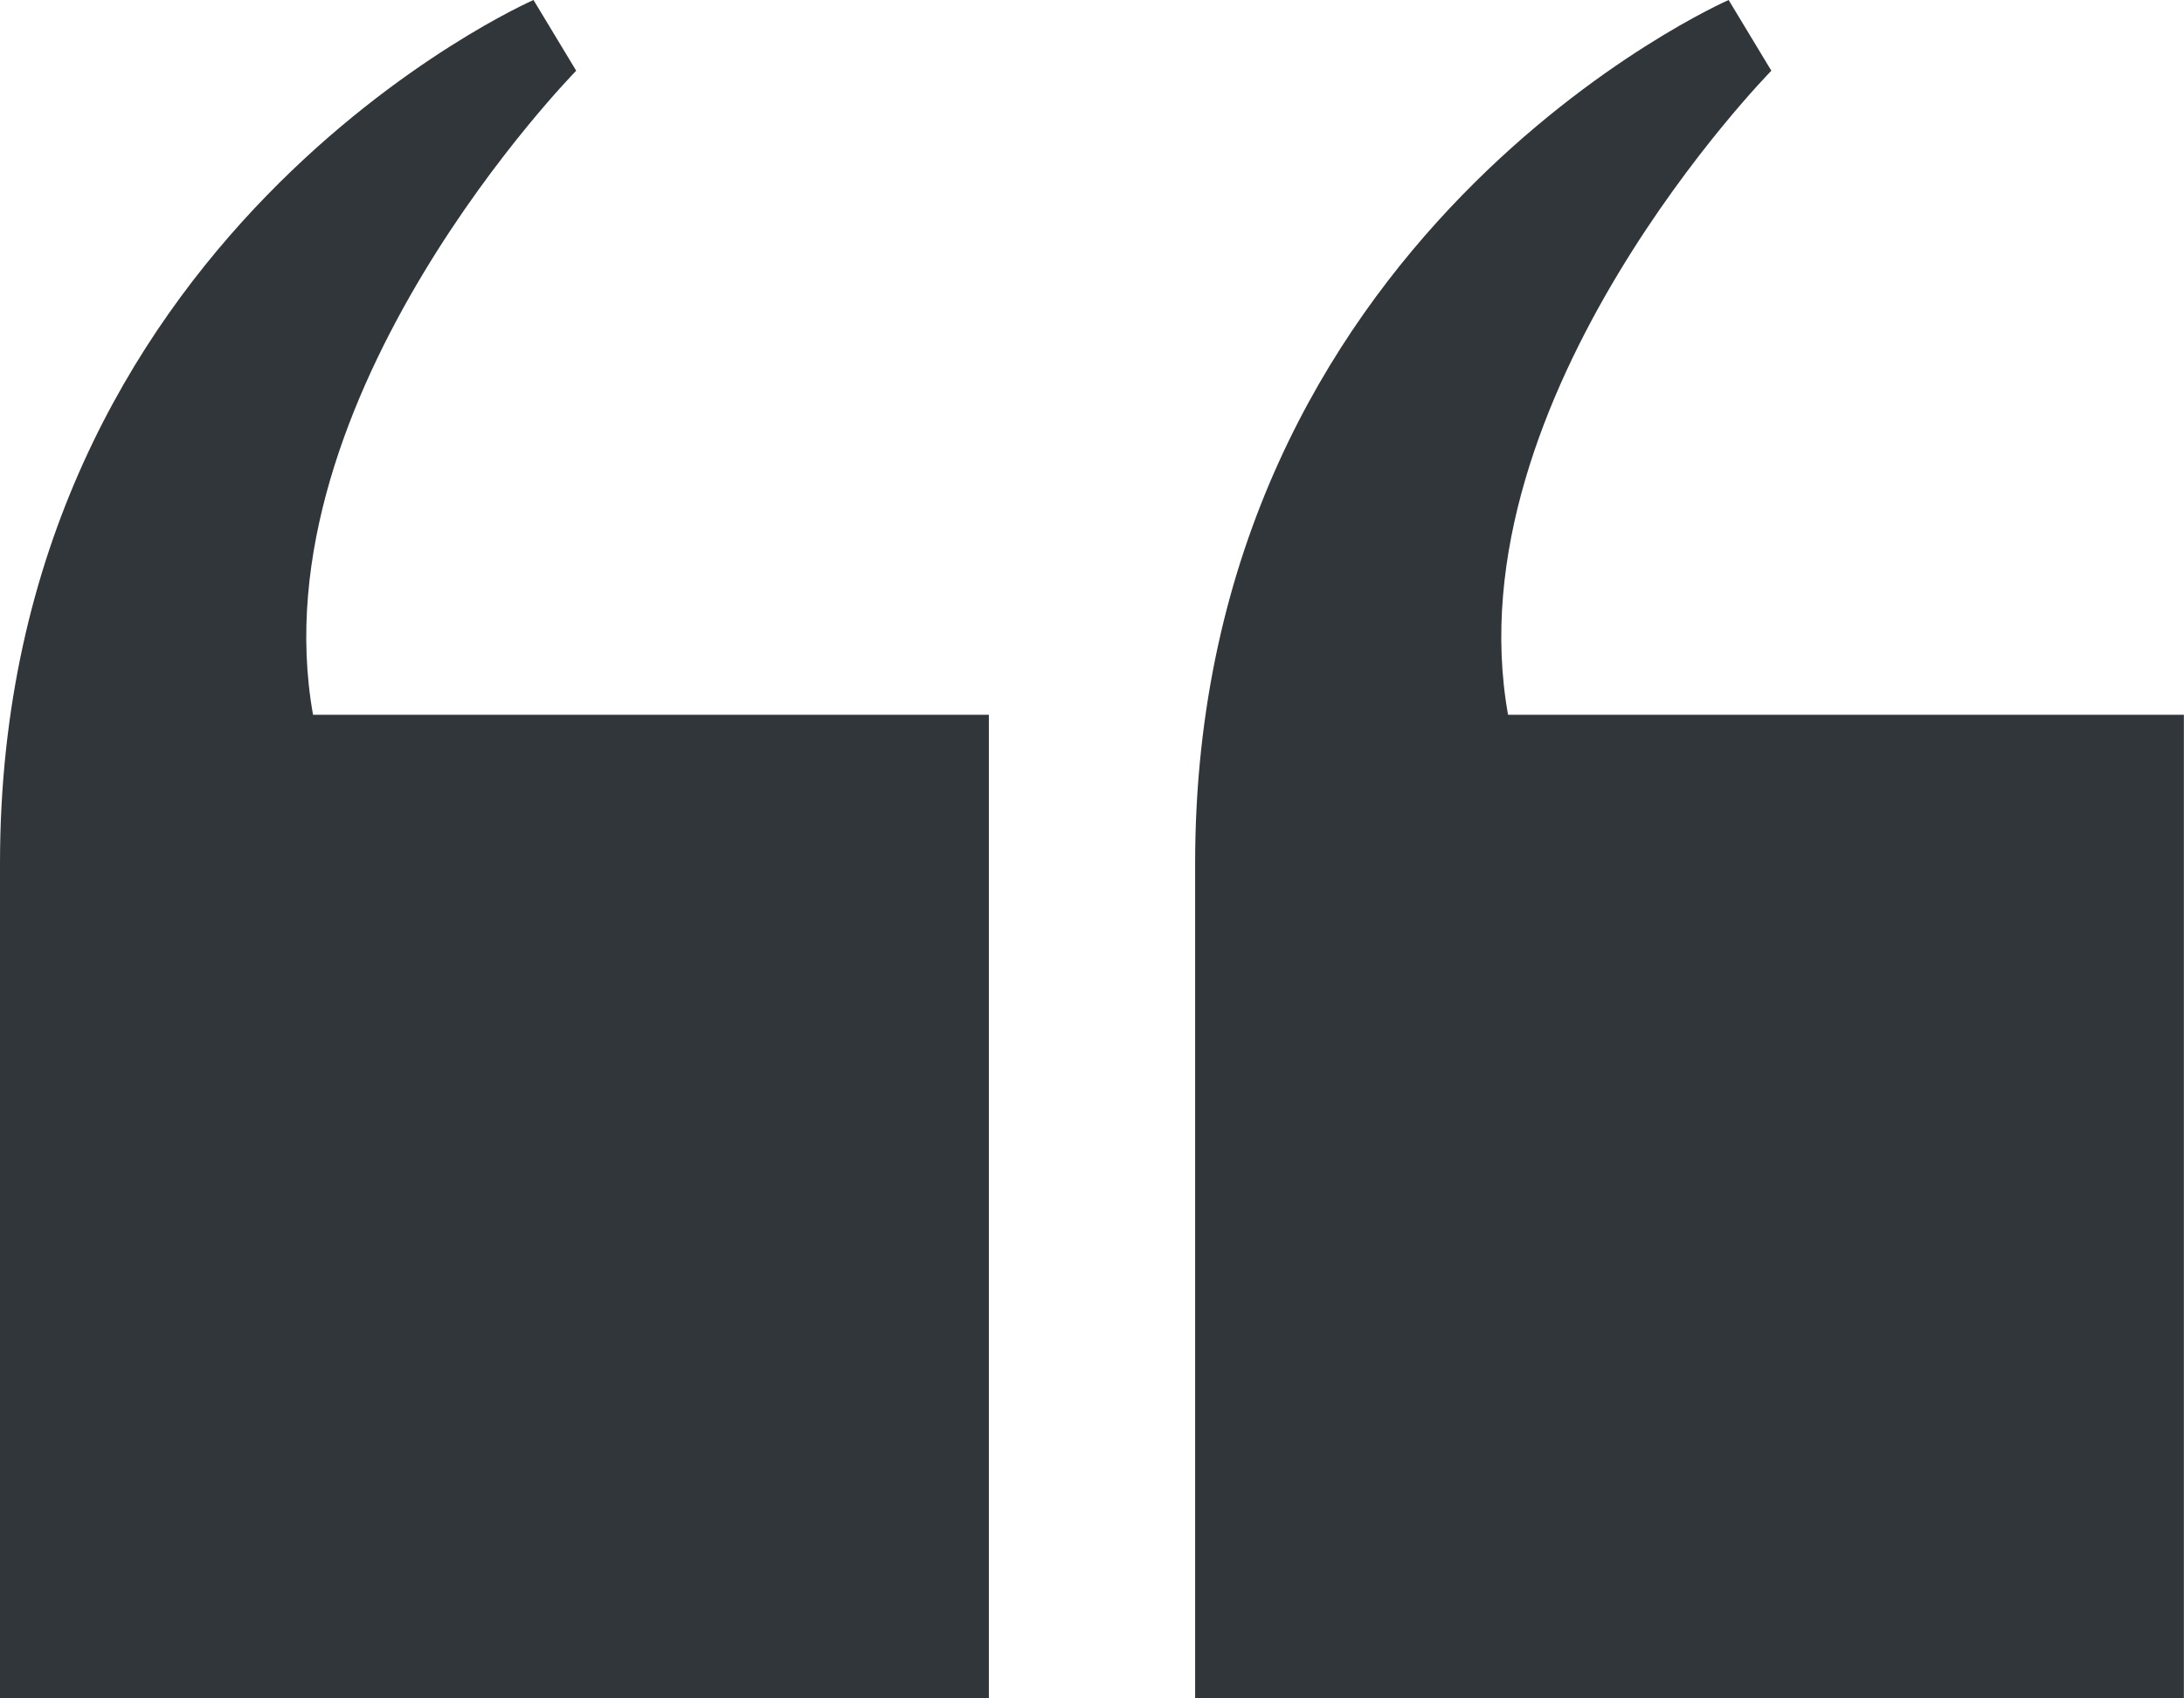
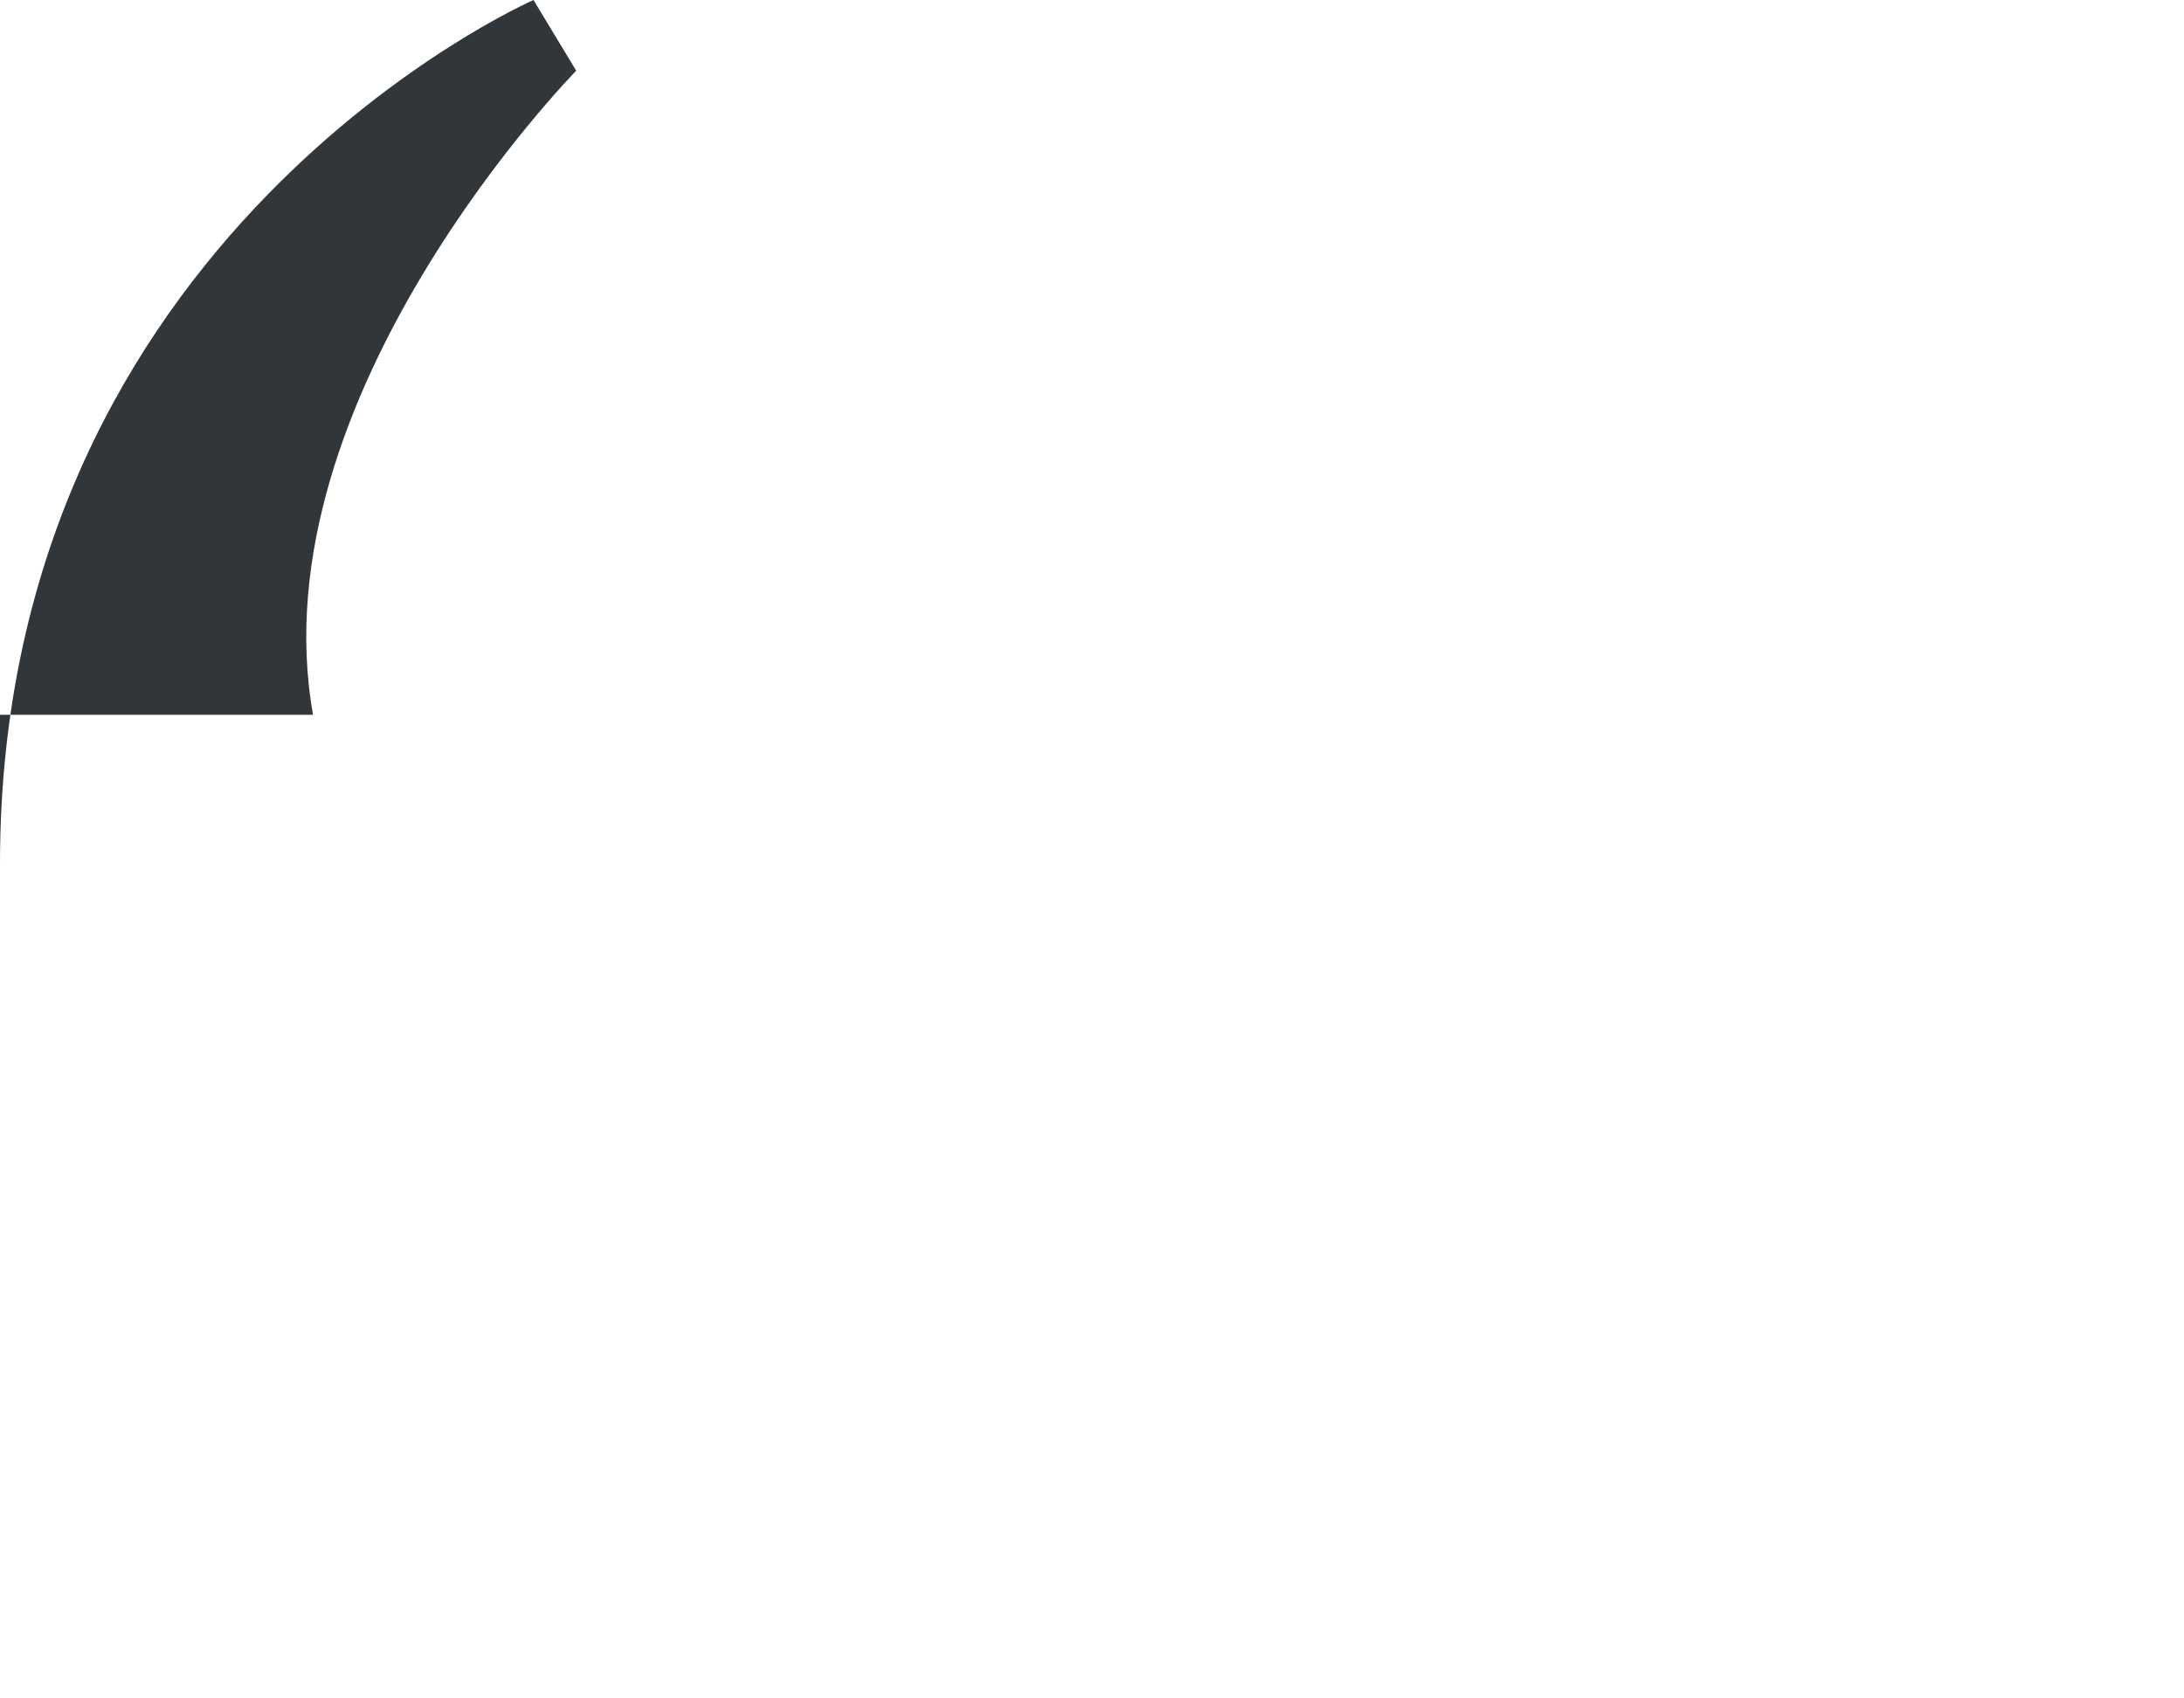
<svg xmlns="http://www.w3.org/2000/svg" width="18" height="14" viewBox="0 0 18 14" fill="none">
  <g clipPath="url(#clip0_1_56129)">
-     <path d="M9.85 14V7.117C9.85 1.925 14.247 0 14.247 0L14.599 0.583C14.599 0.583 11.96 3.267 12.429 5.892H17.999V14H9.85Z" fill="#31363A" />
-     <path d="M0 14V7.117C0 1.925 4.397 0 4.397 0L4.749 0.583C4.749 0.583 2.111 3.267 2.58 5.892H8.15V14H0Z" fill="#31363A" />
+     <path d="M0 14V7.117C0 1.925 4.397 0 4.397 0L4.749 0.583C4.749 0.583 2.111 3.267 2.58 5.892H8.15H0Z" fill="#31363A" />
  </g>
  <defs>
    <clipPath id="clip0_1_56129">
-       <rect width="18" height="14" fill="white" />
-     </clipPath>
+       </clipPath>
  </defs>
</svg>